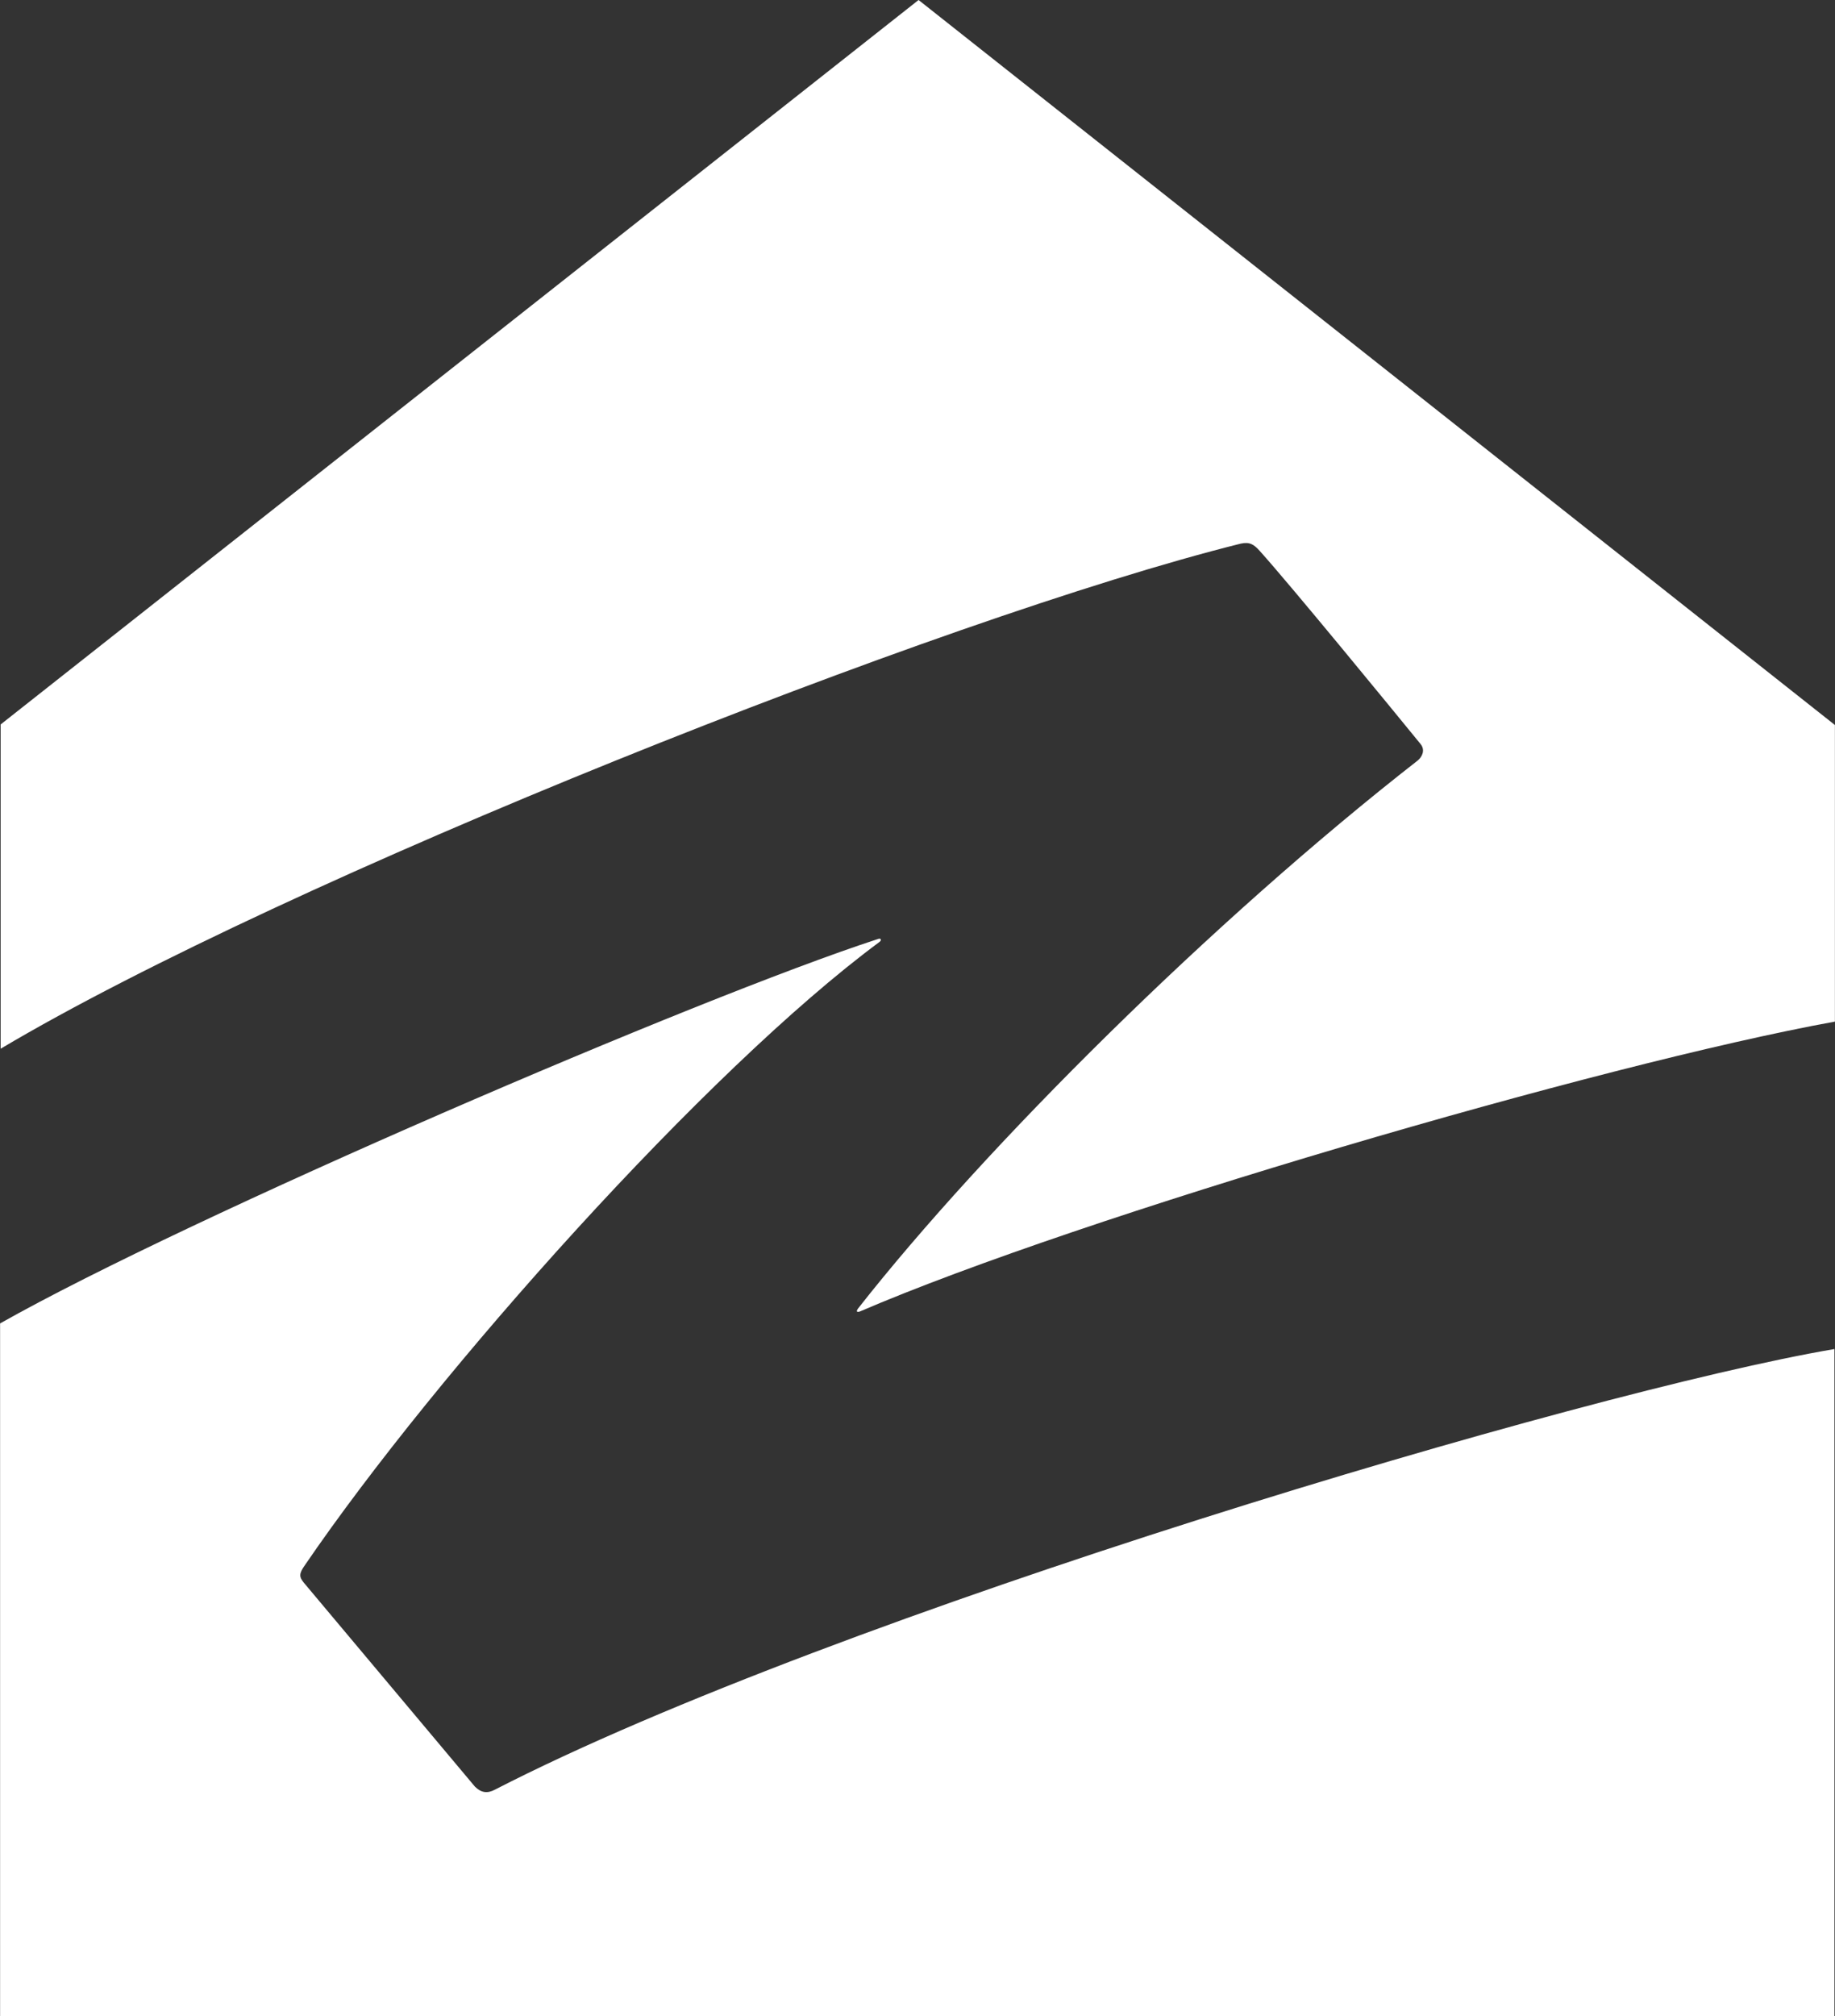
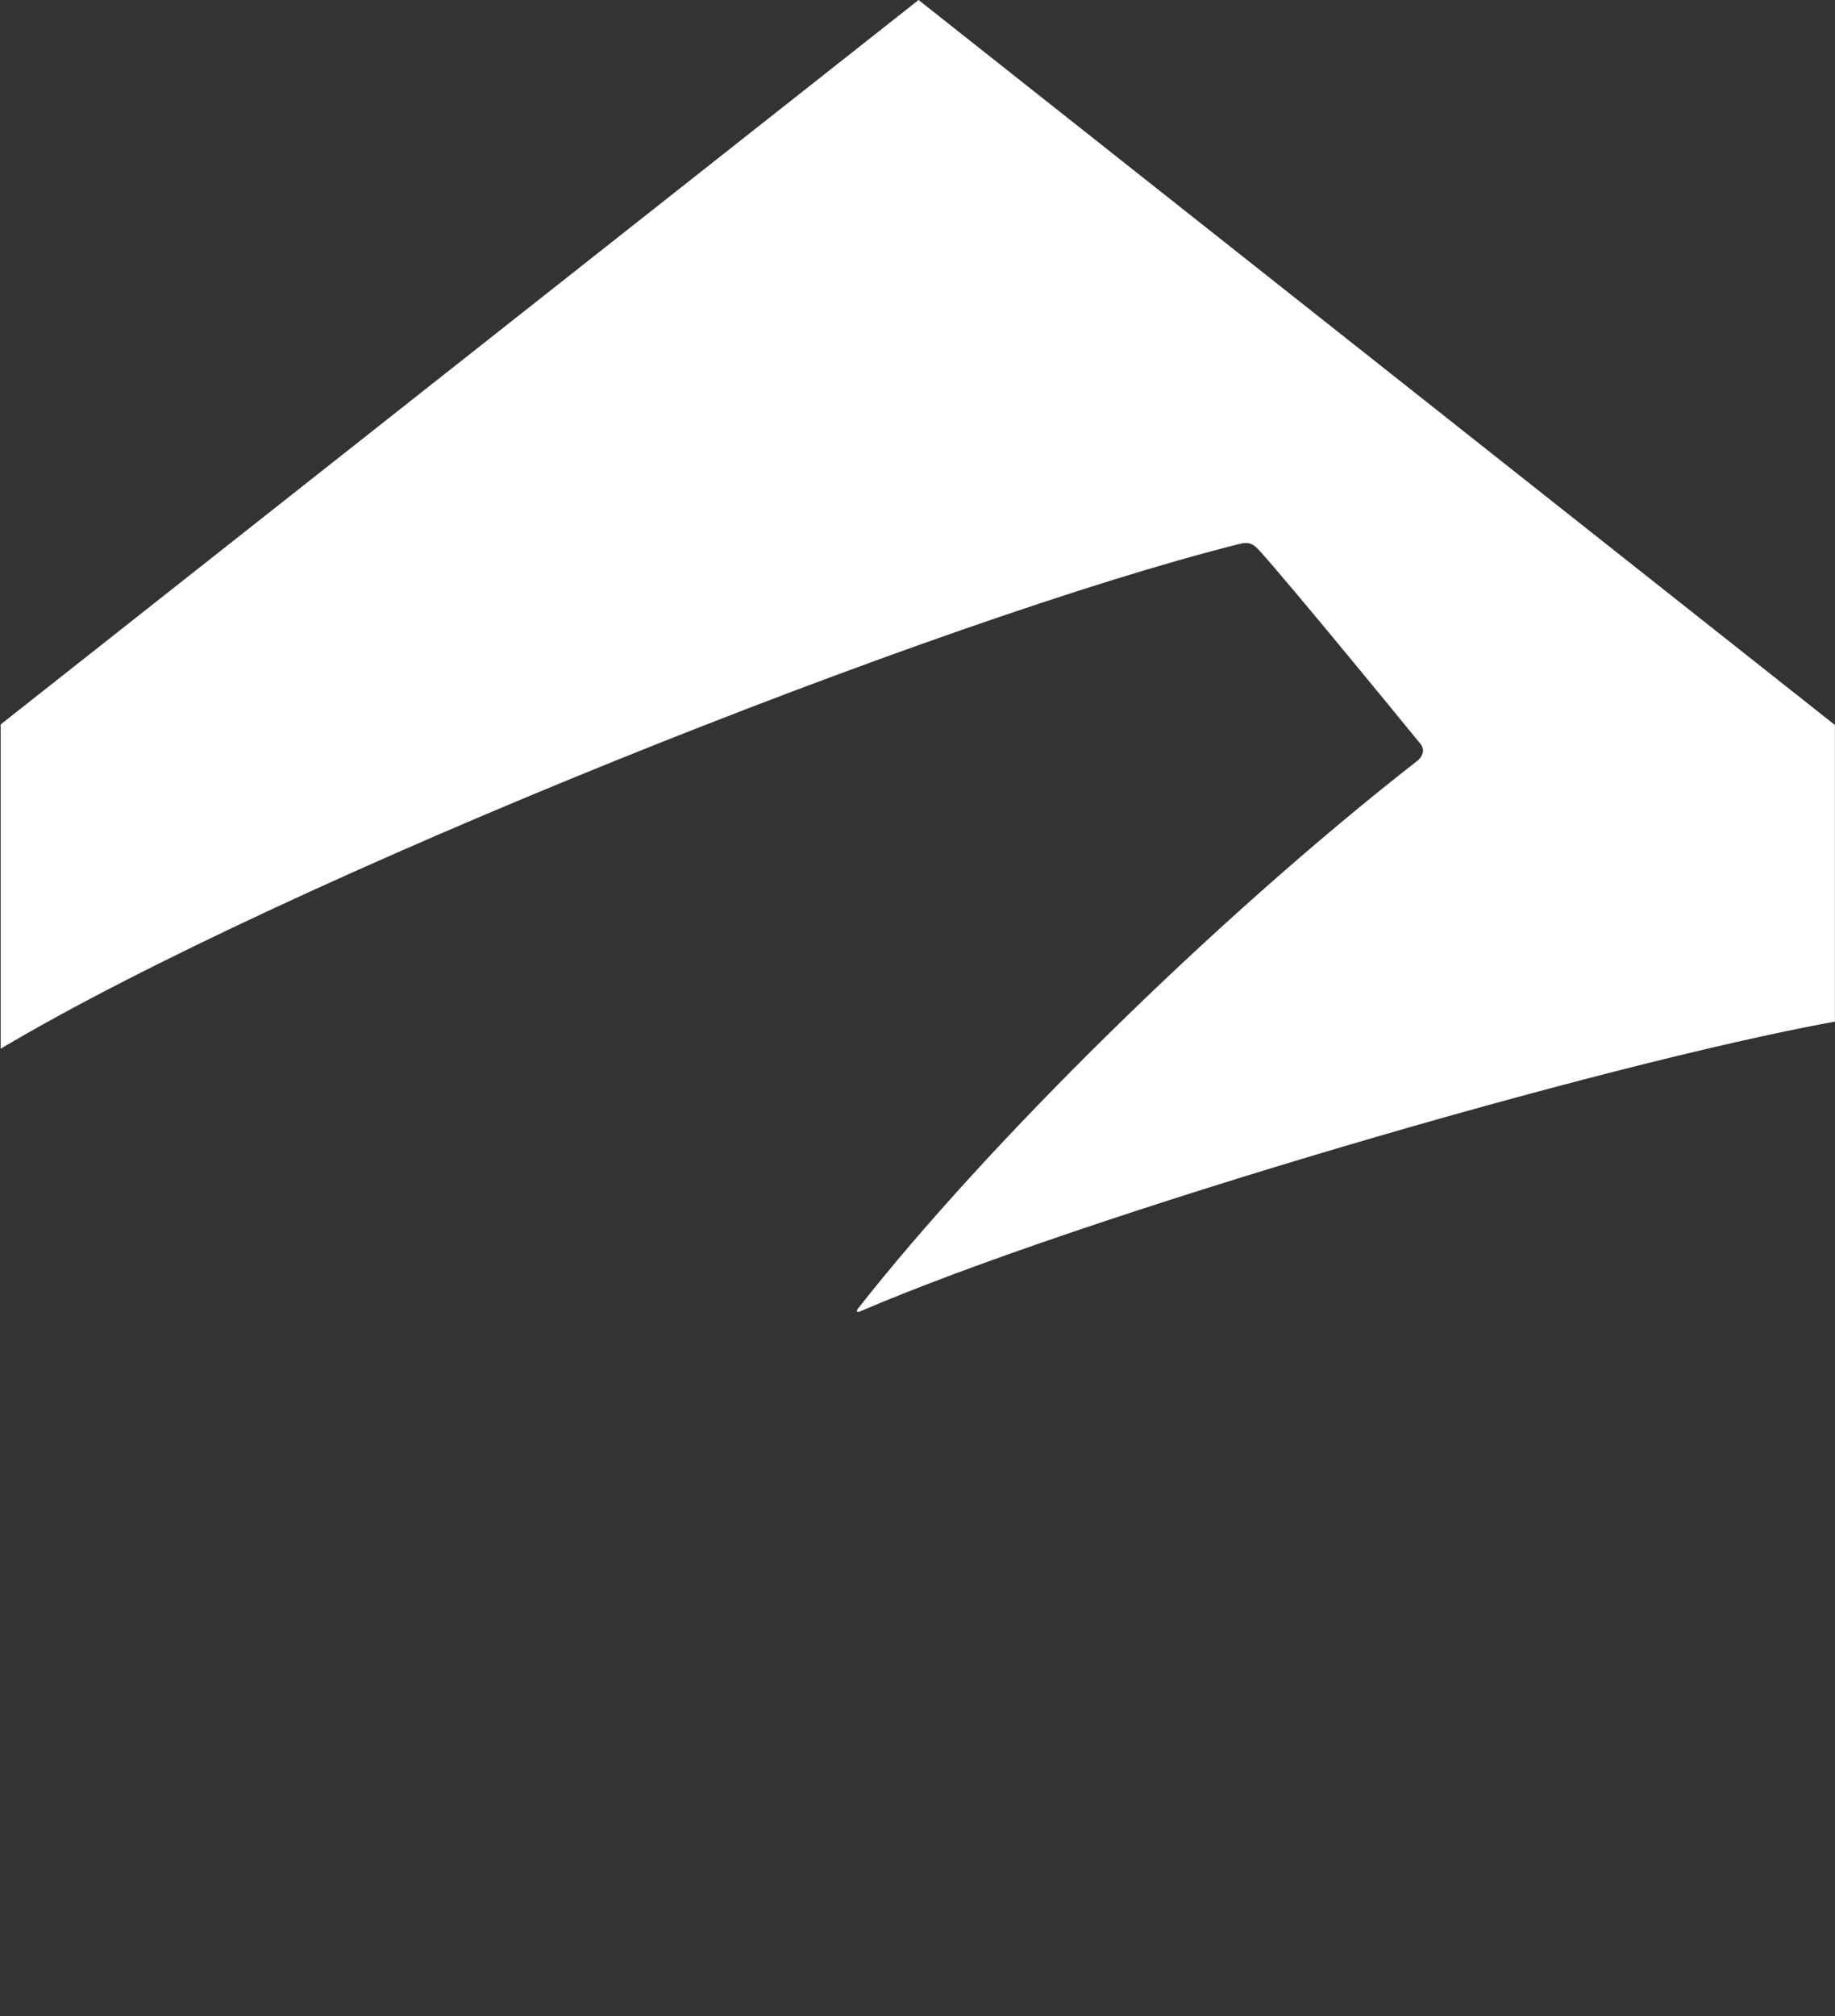
<svg xmlns="http://www.w3.org/2000/svg" width="2276" height="2500" viewBox="0 0 2276 2500" fill="none">
  <rect x="0" y="0" width="2276" height="2500" fill="#333333" stroke="none" />
  <g clip-path="url(#clip0_14028_470)">
    <path d="M1538.9 674.141C1550.33 671.599 1555.42 675.411 1562.36 683.036C1601.75 726.825 1727.64 880.576 1761.85 922.508C1768.2 930.132 1763.81 938.441 1758.72 942.839C1504.59 1141.06 1221.82 1421.88 1064.25 1622.65C1061.12 1627.15 1063.67 1627.15 1066.21 1626.46C1340.67 1508.29 1985.49 1319.54 2275.89 1266.86V899.05L1139.32 0L0.797 898.366V1300.48C353.36 1090.92 1169.13 766.216 1538.9 674.141Z" fill="white" />
-     <path d="M613.847 2219.28C604.366 2224.36 596.645 2223.09 589.021 2215.47L376.818 1962.6C371.149 1955.57 370.465 1951.75 378.089 1941C542.103 1700.84 876.877 1326.58 1090.35 1168.43C1094.16 1165.89 1092.89 1162.67 1088.39 1164.62C866.027 1237.05 233.916 1508.97 0.112 1641.12V2500H2275.3V1672.89C1965.26 1725.57 1036.4 2001.99 613.847 2219.28Z" fill="white" />
  </g>
  <defs>
    <clipPath id="clip0_14028_470">
      <rect width="2276" height="2500" fill="white" />
    </clipPath>
  </defs>
</svg>